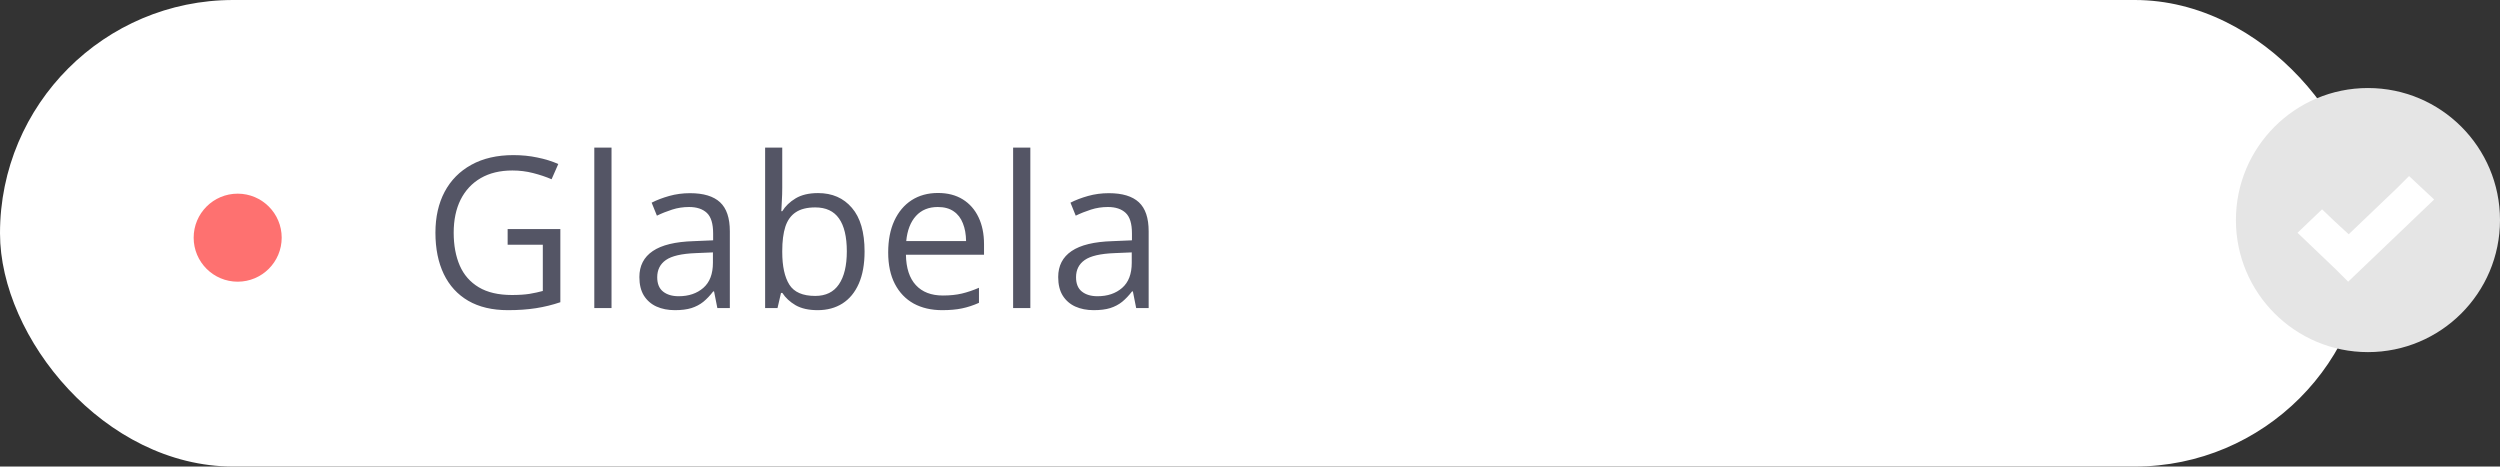
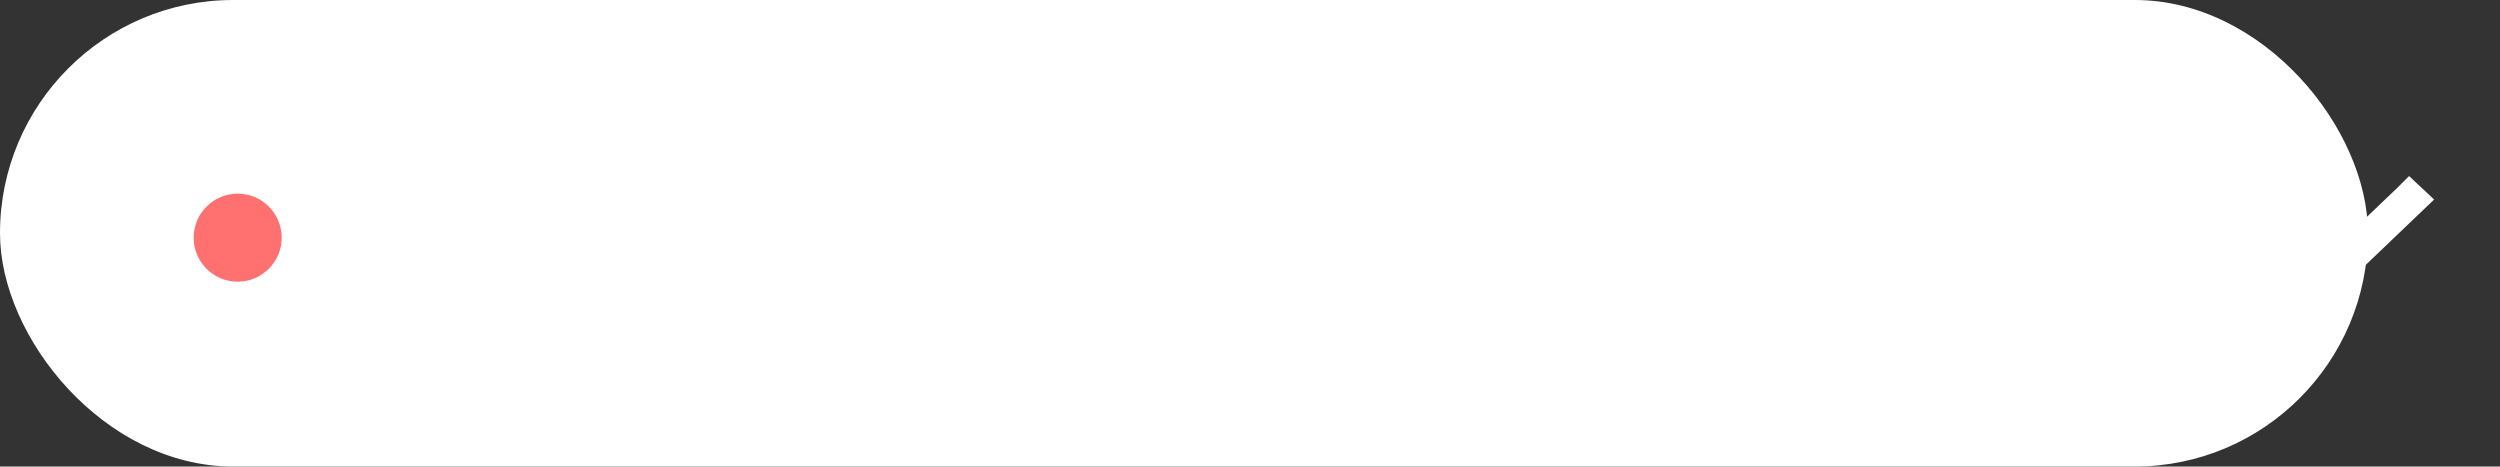
<svg xmlns="http://www.w3.org/2000/svg" width="284" height="53" viewBox="0 0 284 53" fill="none">
  <rect x="0" y="0" width="284" height="53" fill="#333333" stroke="none" />
  <rect width="269" height="53" rx="26.5" fill="white" />
  <circle cx="27" cy="27" r="5" fill="#FE7170" />
-   <path d="M57.668 26.023H63.656V34.332C62.758 34.637 61.832 34.863 60.879 35.012C59.934 35.16 58.875 35.234 57.703 35.234C55.922 35.234 54.418 34.879 53.191 34.168C51.973 33.457 51.047 32.445 50.414 31.133C49.781 29.812 49.465 28.246 49.465 26.434C49.465 24.66 49.812 23.113 50.508 21.793C51.211 20.473 52.223 19.449 53.543 18.723C54.871 17.988 56.465 17.621 58.324 17.621C59.277 17.621 60.18 17.711 61.031 17.891C61.891 18.062 62.688 18.309 63.422 18.629L62.66 20.363C62.027 20.09 61.328 19.855 60.562 19.66C59.805 19.465 59.02 19.367 58.207 19.367C56.809 19.367 55.609 19.656 54.609 20.234C53.617 20.812 52.855 21.629 52.324 22.684C51.801 23.738 51.539 24.988 51.539 26.434C51.539 27.863 51.77 29.109 52.23 30.172C52.691 31.227 53.41 32.047 54.387 32.633C55.363 33.219 56.621 33.512 58.16 33.512C58.934 33.512 59.598 33.469 60.152 33.383C60.707 33.289 61.211 33.18 61.664 33.055V27.805H57.668V26.023ZM69.469 35H67.512V16.766H69.469V35ZM78.387 21.945C79.918 21.945 81.055 22.289 81.797 22.977C82.539 23.664 82.91 24.762 82.91 26.27V35H81.492L81.117 33.102H81.023C80.664 33.57 80.289 33.965 79.898 34.285C79.508 34.598 79.055 34.836 78.539 35C78.031 35.156 77.406 35.234 76.664 35.234C75.883 35.234 75.188 35.098 74.578 34.824C73.977 34.551 73.5 34.137 73.148 33.582C72.805 33.027 72.633 32.324 72.633 31.473C72.633 30.191 73.141 29.207 74.156 28.52C75.172 27.832 76.719 27.457 78.797 27.395L81.012 27.301V26.516C81.012 25.406 80.773 24.629 80.297 24.184C79.82 23.738 79.148 23.516 78.281 23.516C77.609 23.516 76.969 23.613 76.359 23.809C75.75 24.004 75.172 24.234 74.625 24.5L74.027 23.023C74.606 22.727 75.269 22.473 76.019 22.262C76.769 22.051 77.559 21.945 78.387 21.945ZM80.988 28.672L79.031 28.754C77.43 28.816 76.301 29.078 75.644 29.539C74.988 30 74.66 30.652 74.66 31.496C74.66 32.23 74.883 32.773 75.328 33.125C75.773 33.477 76.363 33.652 77.098 33.652C78.238 33.652 79.172 33.336 79.898 32.703C80.625 32.07 80.988 31.121 80.988 29.855V28.672ZM88.863 16.766V21.324C88.863 21.848 88.848 22.355 88.816 22.848C88.793 23.34 88.773 23.723 88.758 23.996H88.863C89.215 23.418 89.723 22.93 90.387 22.531C91.051 22.133 91.898 21.934 92.93 21.934C94.539 21.934 95.82 22.492 96.773 23.609C97.734 24.719 98.215 26.371 98.215 28.566C98.215 30.012 97.996 31.23 97.559 32.223C97.121 33.215 96.504 33.965 95.707 34.473C94.91 34.98 93.969 35.234 92.883 35.234C91.867 35.234 91.031 35.047 90.375 34.672C89.727 34.289 89.227 33.824 88.875 33.277H88.723L88.324 35H86.918V16.766H88.863ZM92.613 23.562C91.684 23.562 90.945 23.746 90.398 24.113C89.852 24.473 89.457 25.02 89.215 25.754C88.981 26.48 88.863 27.402 88.863 28.52V28.625C88.863 30.242 89.133 31.48 89.672 32.34C90.211 33.191 91.191 33.617 92.613 33.617C93.809 33.617 94.703 33.18 95.297 32.305C95.898 31.43 96.199 30.18 96.199 28.555C96.199 26.898 95.902 25.652 95.309 24.816C94.723 23.98 93.824 23.562 92.613 23.562ZM106.559 21.922C107.652 21.922 108.59 22.164 109.371 22.648C110.152 23.133 110.75 23.812 111.164 24.688C111.578 25.555 111.785 26.57 111.785 27.734V28.941H102.914C102.938 30.449 103.312 31.598 104.039 32.387C104.766 33.176 105.789 33.57 107.109 33.57C107.922 33.57 108.641 33.496 109.266 33.348C109.891 33.199 110.539 32.98 111.211 32.691V34.402C110.562 34.691 109.918 34.902 109.277 35.035C108.645 35.168 107.895 35.234 107.027 35.234C105.793 35.234 104.715 34.984 103.793 34.484C102.879 33.977 102.168 33.234 101.66 32.258C101.152 31.281 100.898 30.086 100.898 28.672C100.898 27.289 101.129 26.094 101.59 25.086C102.059 24.07 102.715 23.289 103.559 22.742C104.41 22.195 105.41 21.922 106.559 21.922ZM106.535 23.516C105.496 23.516 104.668 23.855 104.051 24.535C103.434 25.215 103.066 26.164 102.949 27.383H109.746C109.738 26.617 109.617 25.945 109.383 25.367C109.156 24.781 108.809 24.328 108.34 24.008C107.871 23.68 107.27 23.516 106.535 23.516ZM117.047 35H115.09V16.766H117.047V35ZM125.965 21.945C127.496 21.945 128.633 22.289 129.375 22.977C130.117 23.664 130.488 24.762 130.488 26.27V35H129.07L128.695 33.102H128.602C128.242 33.57 127.867 33.965 127.477 34.285C127.086 34.598 126.633 34.836 126.117 35C125.609 35.156 124.984 35.234 124.242 35.234C123.461 35.234 122.766 35.098 122.156 34.824C121.555 34.551 121.078 34.137 120.727 33.582C120.383 33.027 120.211 32.324 120.211 31.473C120.211 30.191 120.719 29.207 121.734 28.52C122.75 27.832 124.297 27.457 126.375 27.395L128.59 27.301V26.516C128.59 25.406 128.352 24.629 127.875 24.184C127.398 23.738 126.727 23.516 125.859 23.516C125.188 23.516 124.547 23.613 123.938 23.809C123.328 24.004 122.75 24.234 122.203 24.5L121.605 23.023C122.184 22.727 122.848 22.473 123.598 22.262C124.348 22.051 125.137 21.945 125.965 21.945ZM128.566 28.672L126.609 28.754C125.008 28.816 123.879 29.078 123.223 29.539C122.566 30 122.238 30.652 122.238 31.496C122.238 32.23 122.461 32.773 122.906 33.125C123.352 33.477 123.941 33.652 124.676 33.652C125.816 33.652 126.75 33.336 127.477 32.703C128.203 32.07 128.566 31.121 128.566 29.855V28.672Z" fill="#545565" />
-   <circle cx="269" cy="25" r="15" fill="#E5E5E5" />
-   <path d="M273.671 20L272.307 21.361L266.812 26.614L265.21 25.14L263.787 23.779L261 26.444L262.423 27.805L265.388 30.639L266.752 32L268.175 30.639L275.094 24.025L276.517 22.665L273.671 20Z" fill="white" />
+   <path d="M273.671 20L272.307 21.361L266.812 26.614L265.21 25.14L263.787 23.779L261 26.444L262.423 27.805L266.752 32L268.175 30.639L275.094 24.025L276.517 22.665L273.671 20Z" fill="white" />
</svg>